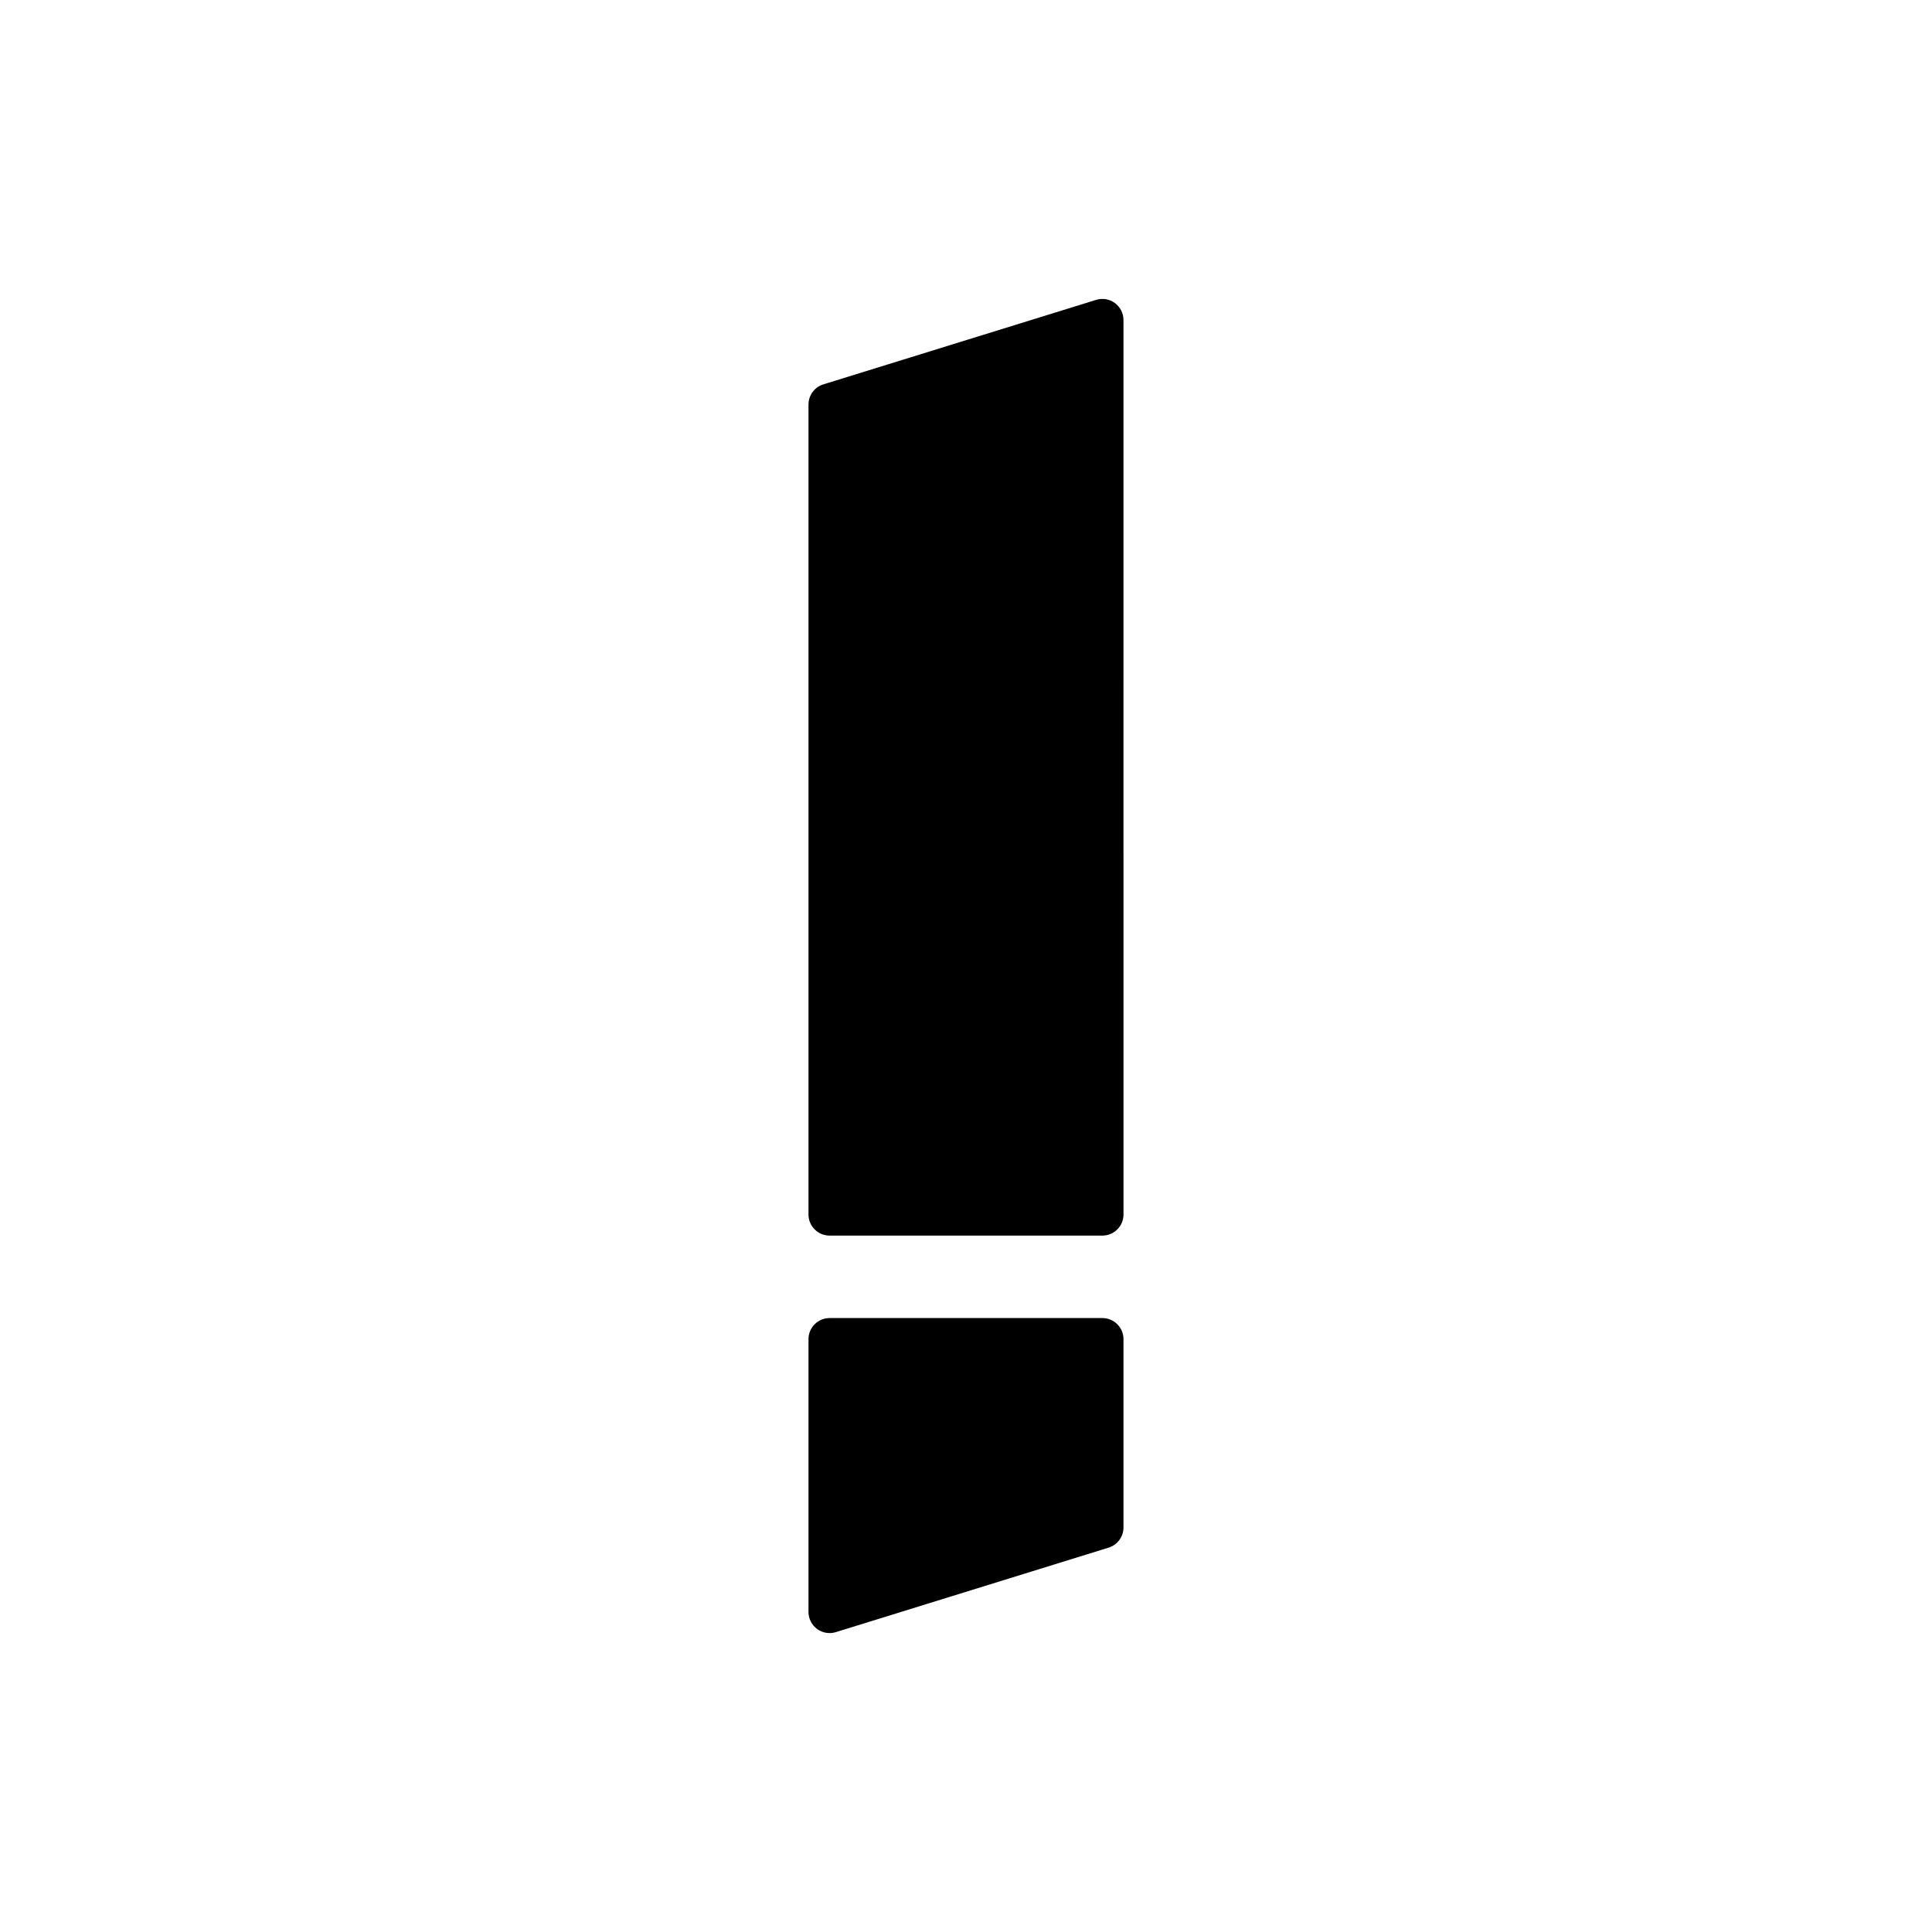
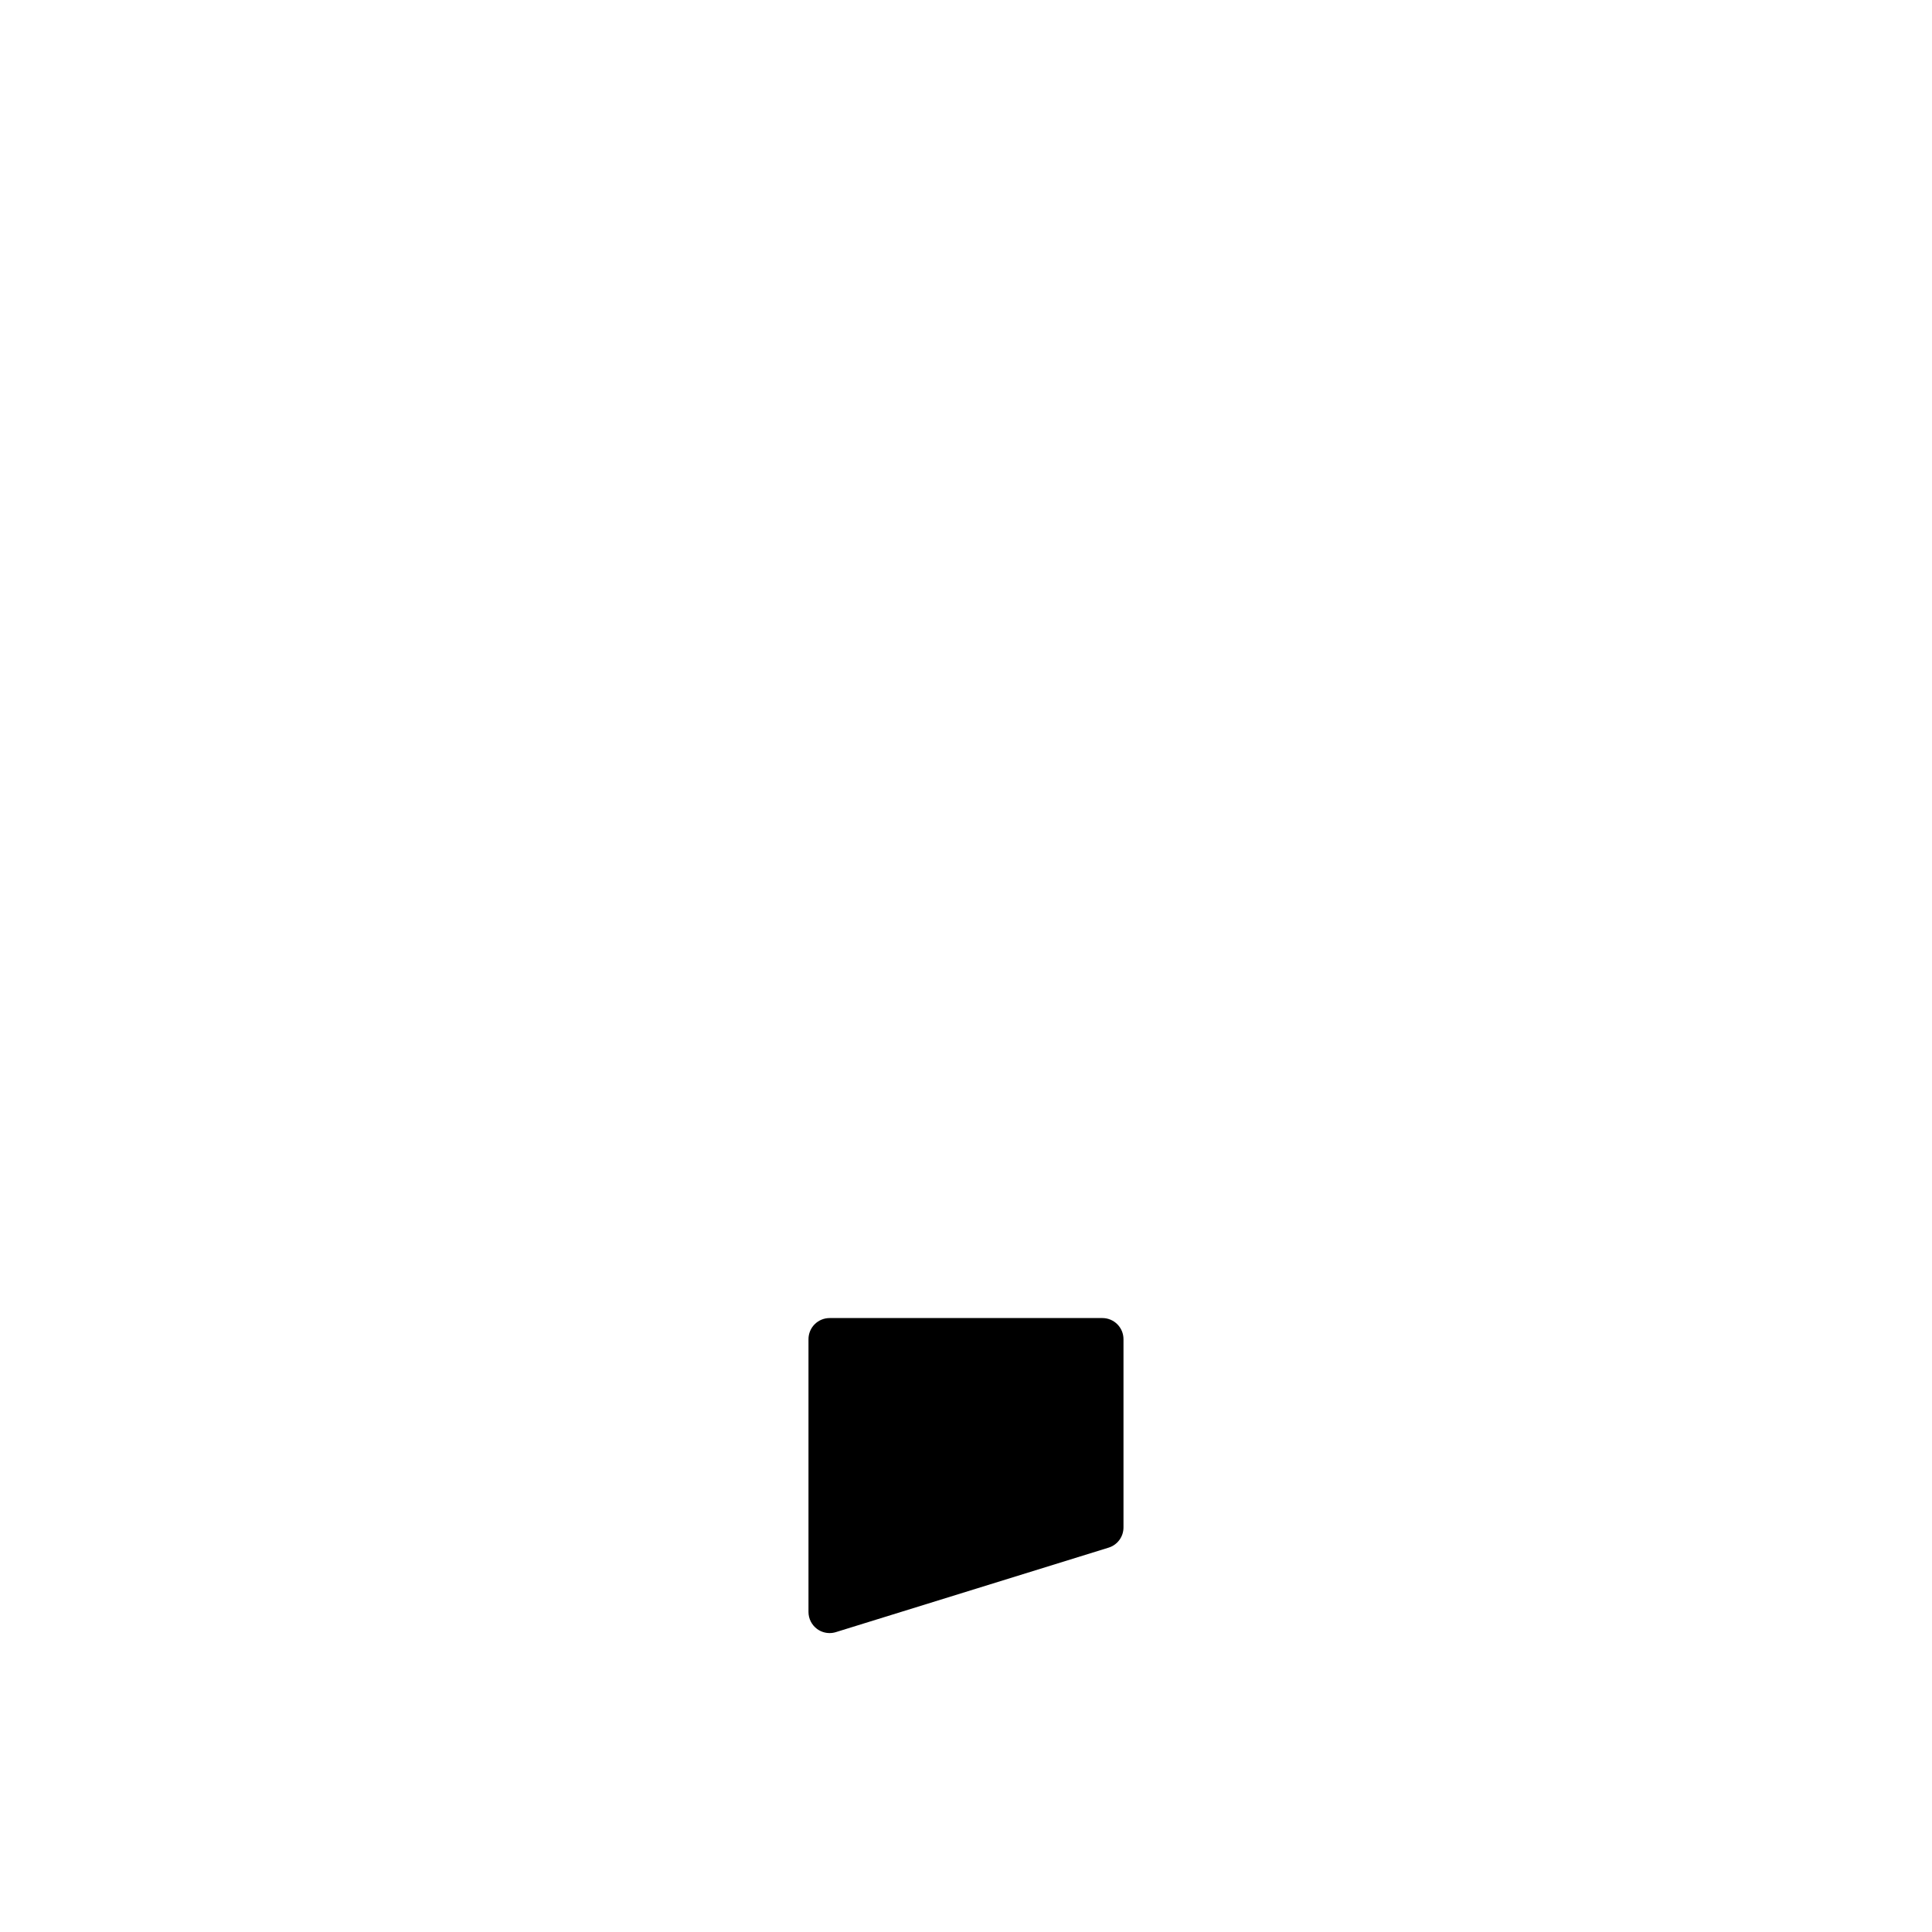
<svg xmlns="http://www.w3.org/2000/svg" fill="#000000" width="800px" height="800px" version="1.1" viewBox="144 144 512 512">
  <g>
-     <path d="m439.46 224.31c-1.43-1.055-3.273-1.371-4.977-0.84l-72.285 22.391c-2.344 0.723-3.941 2.891-3.941 5.348v214.64c0 3.09 2.508 5.598 5.598 5.598h72.285c3.09 0 5.598-2.508 5.598-5.598l-0.004-237.03c0-1.777-0.844-3.453-2.273-4.508z" />
    <path d="m436.14 493.3h-72.285c-3.09 0-5.598 2.508-5.598 5.598v72.285c0 1.777 0.844 3.453 2.277 4.508 0.973 0.715 2.141 1.09 3.32 1.09 0.555 0 1.113-0.082 1.656-0.25l72.285-22.391c2.344-0.723 3.941-2.891 3.941-5.348v-49.895c0-3.094-2.504-5.598-5.598-5.598z" />
  </g>
</svg>